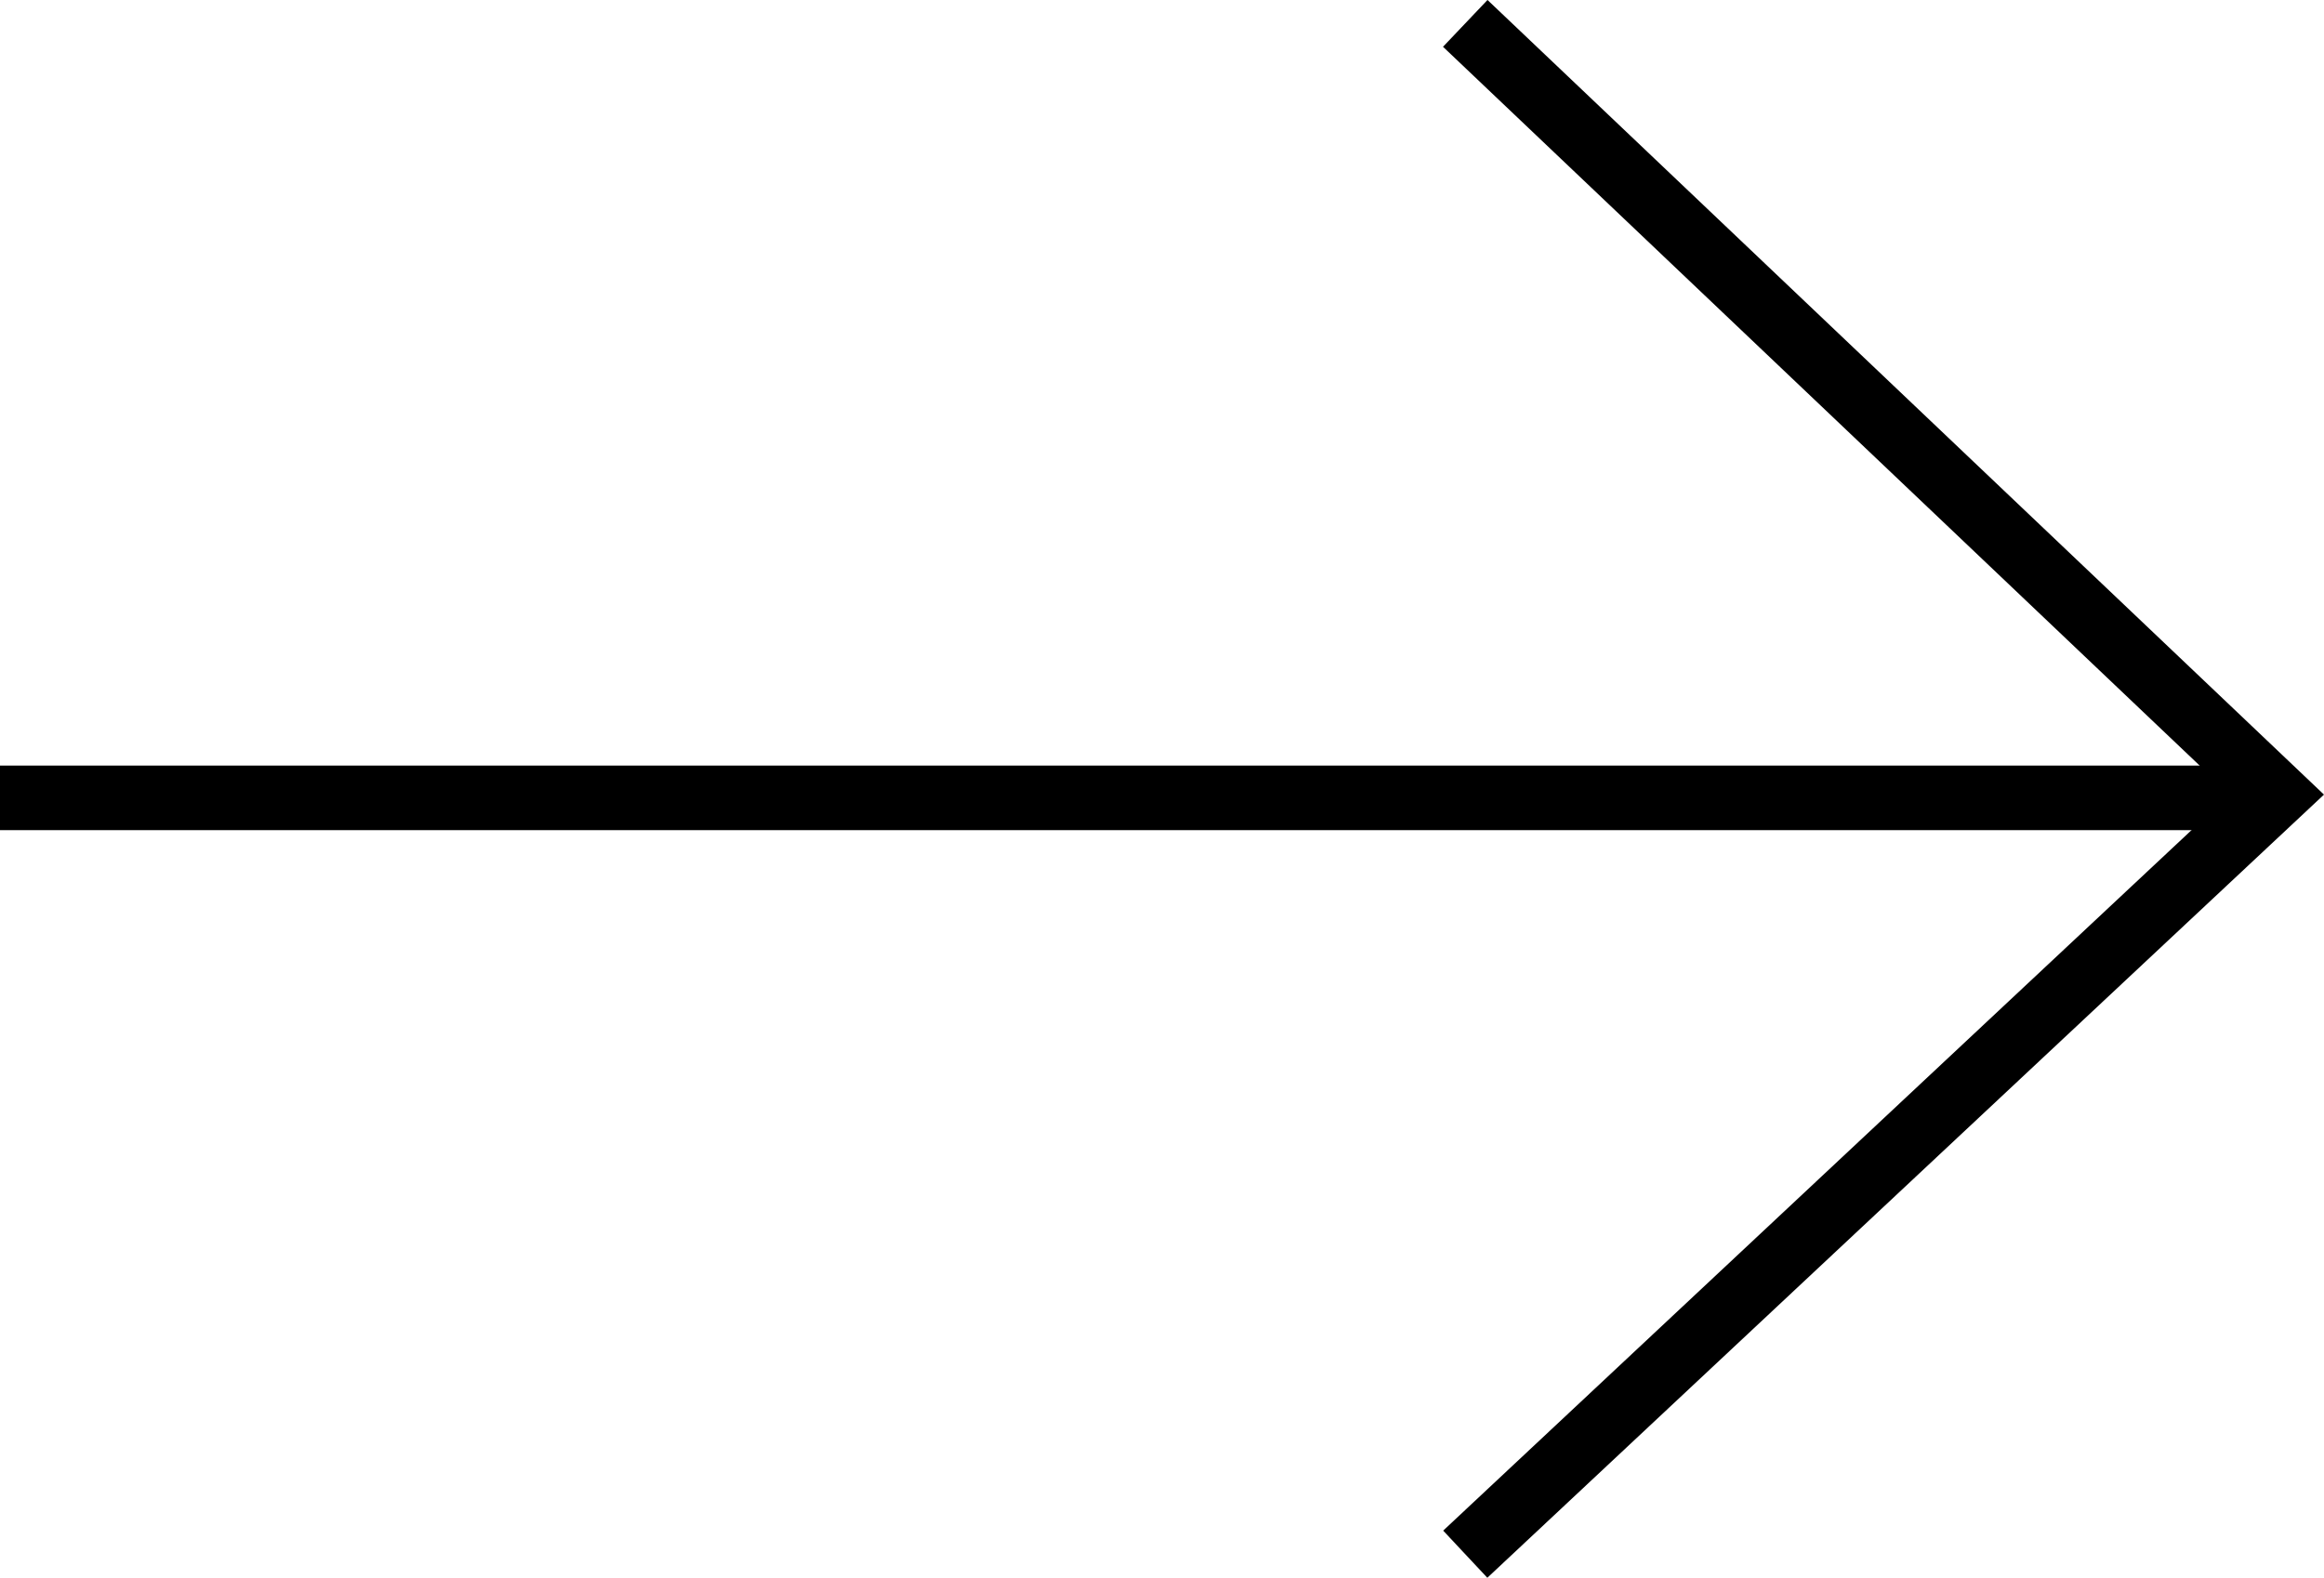
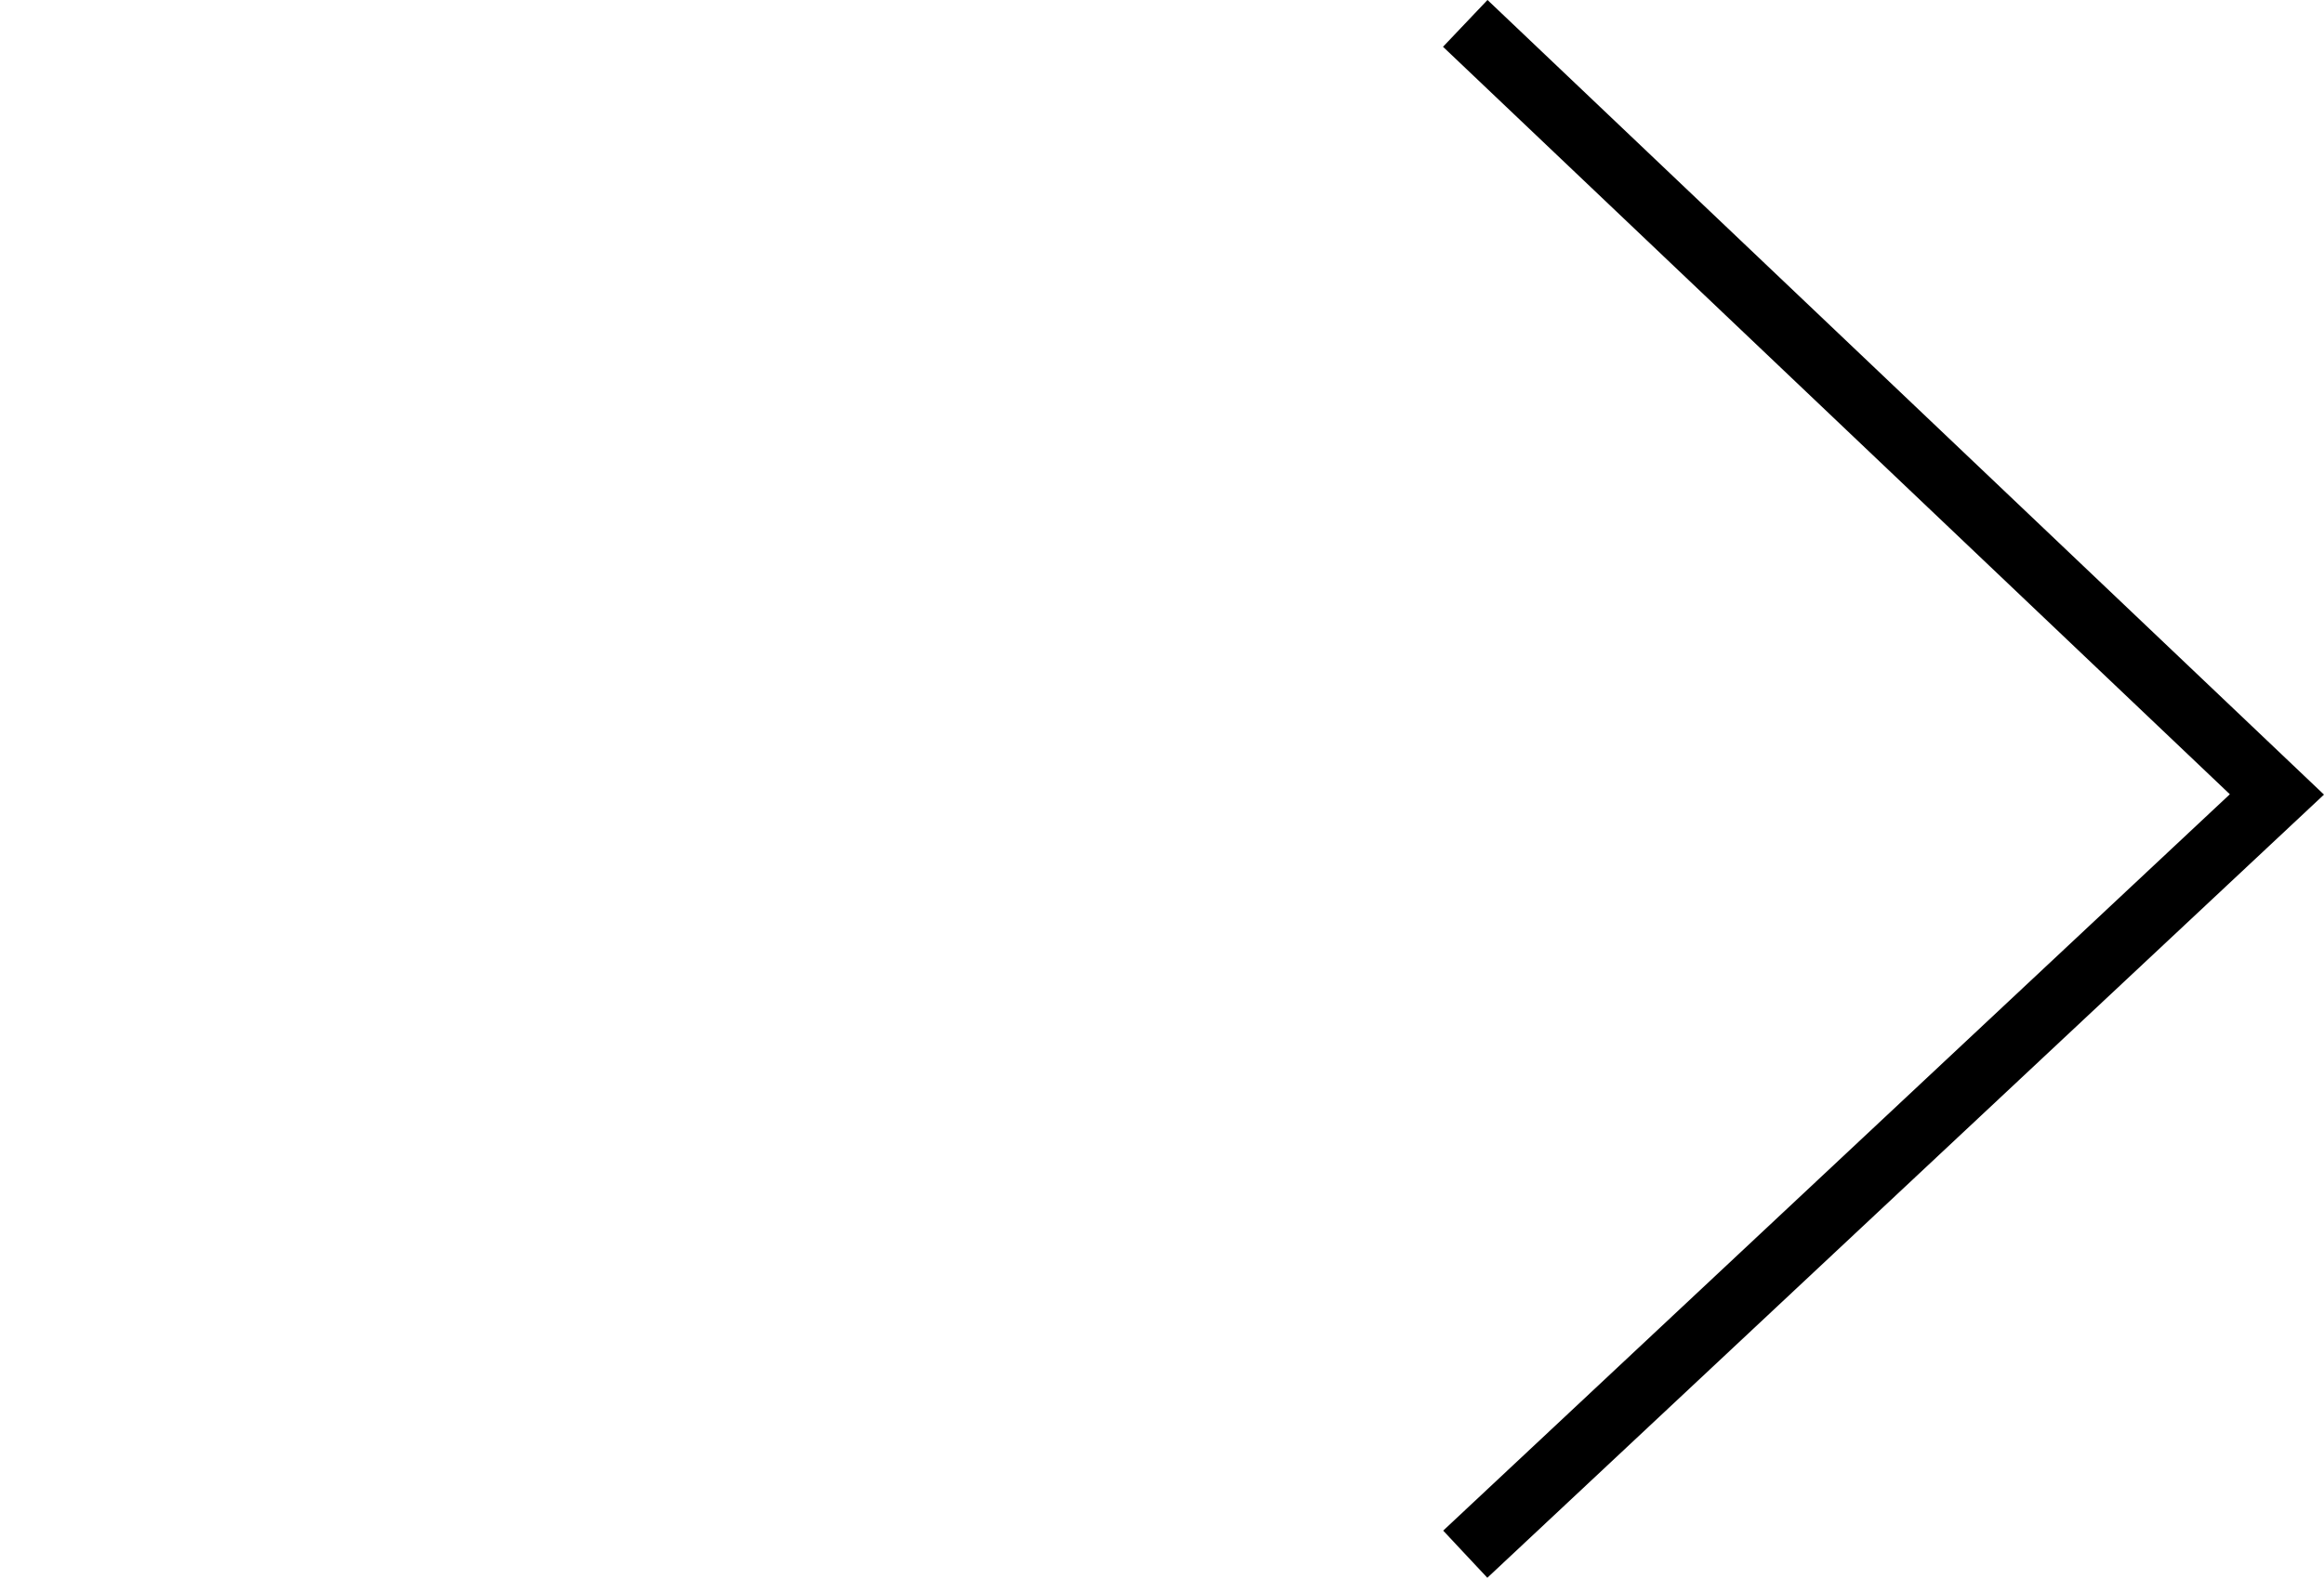
<svg xmlns="http://www.w3.org/2000/svg" width="35.98" height="24.435" viewBox="0 0 35.98 24.435">
  <g id="Grupo_173666" data-name="Grupo 173666" transform="translate(-772.828 -3518.139)">
-     <line id="Línea_749" data-name="Línea 749" x2="34.68" transform="translate(772.828 3530.495)" fill="none" stroke="#000" stroke-width="1" />
    <path id="Trazado_38625" data-name="Trazado 38625" d="M12472.5-14012.546l12.566,11.941-12.566,11.766" transform="translate(-11676.987 17531.047)" fill="none" stroke="#000" stroke-width="1" />
  </g>
</svg>